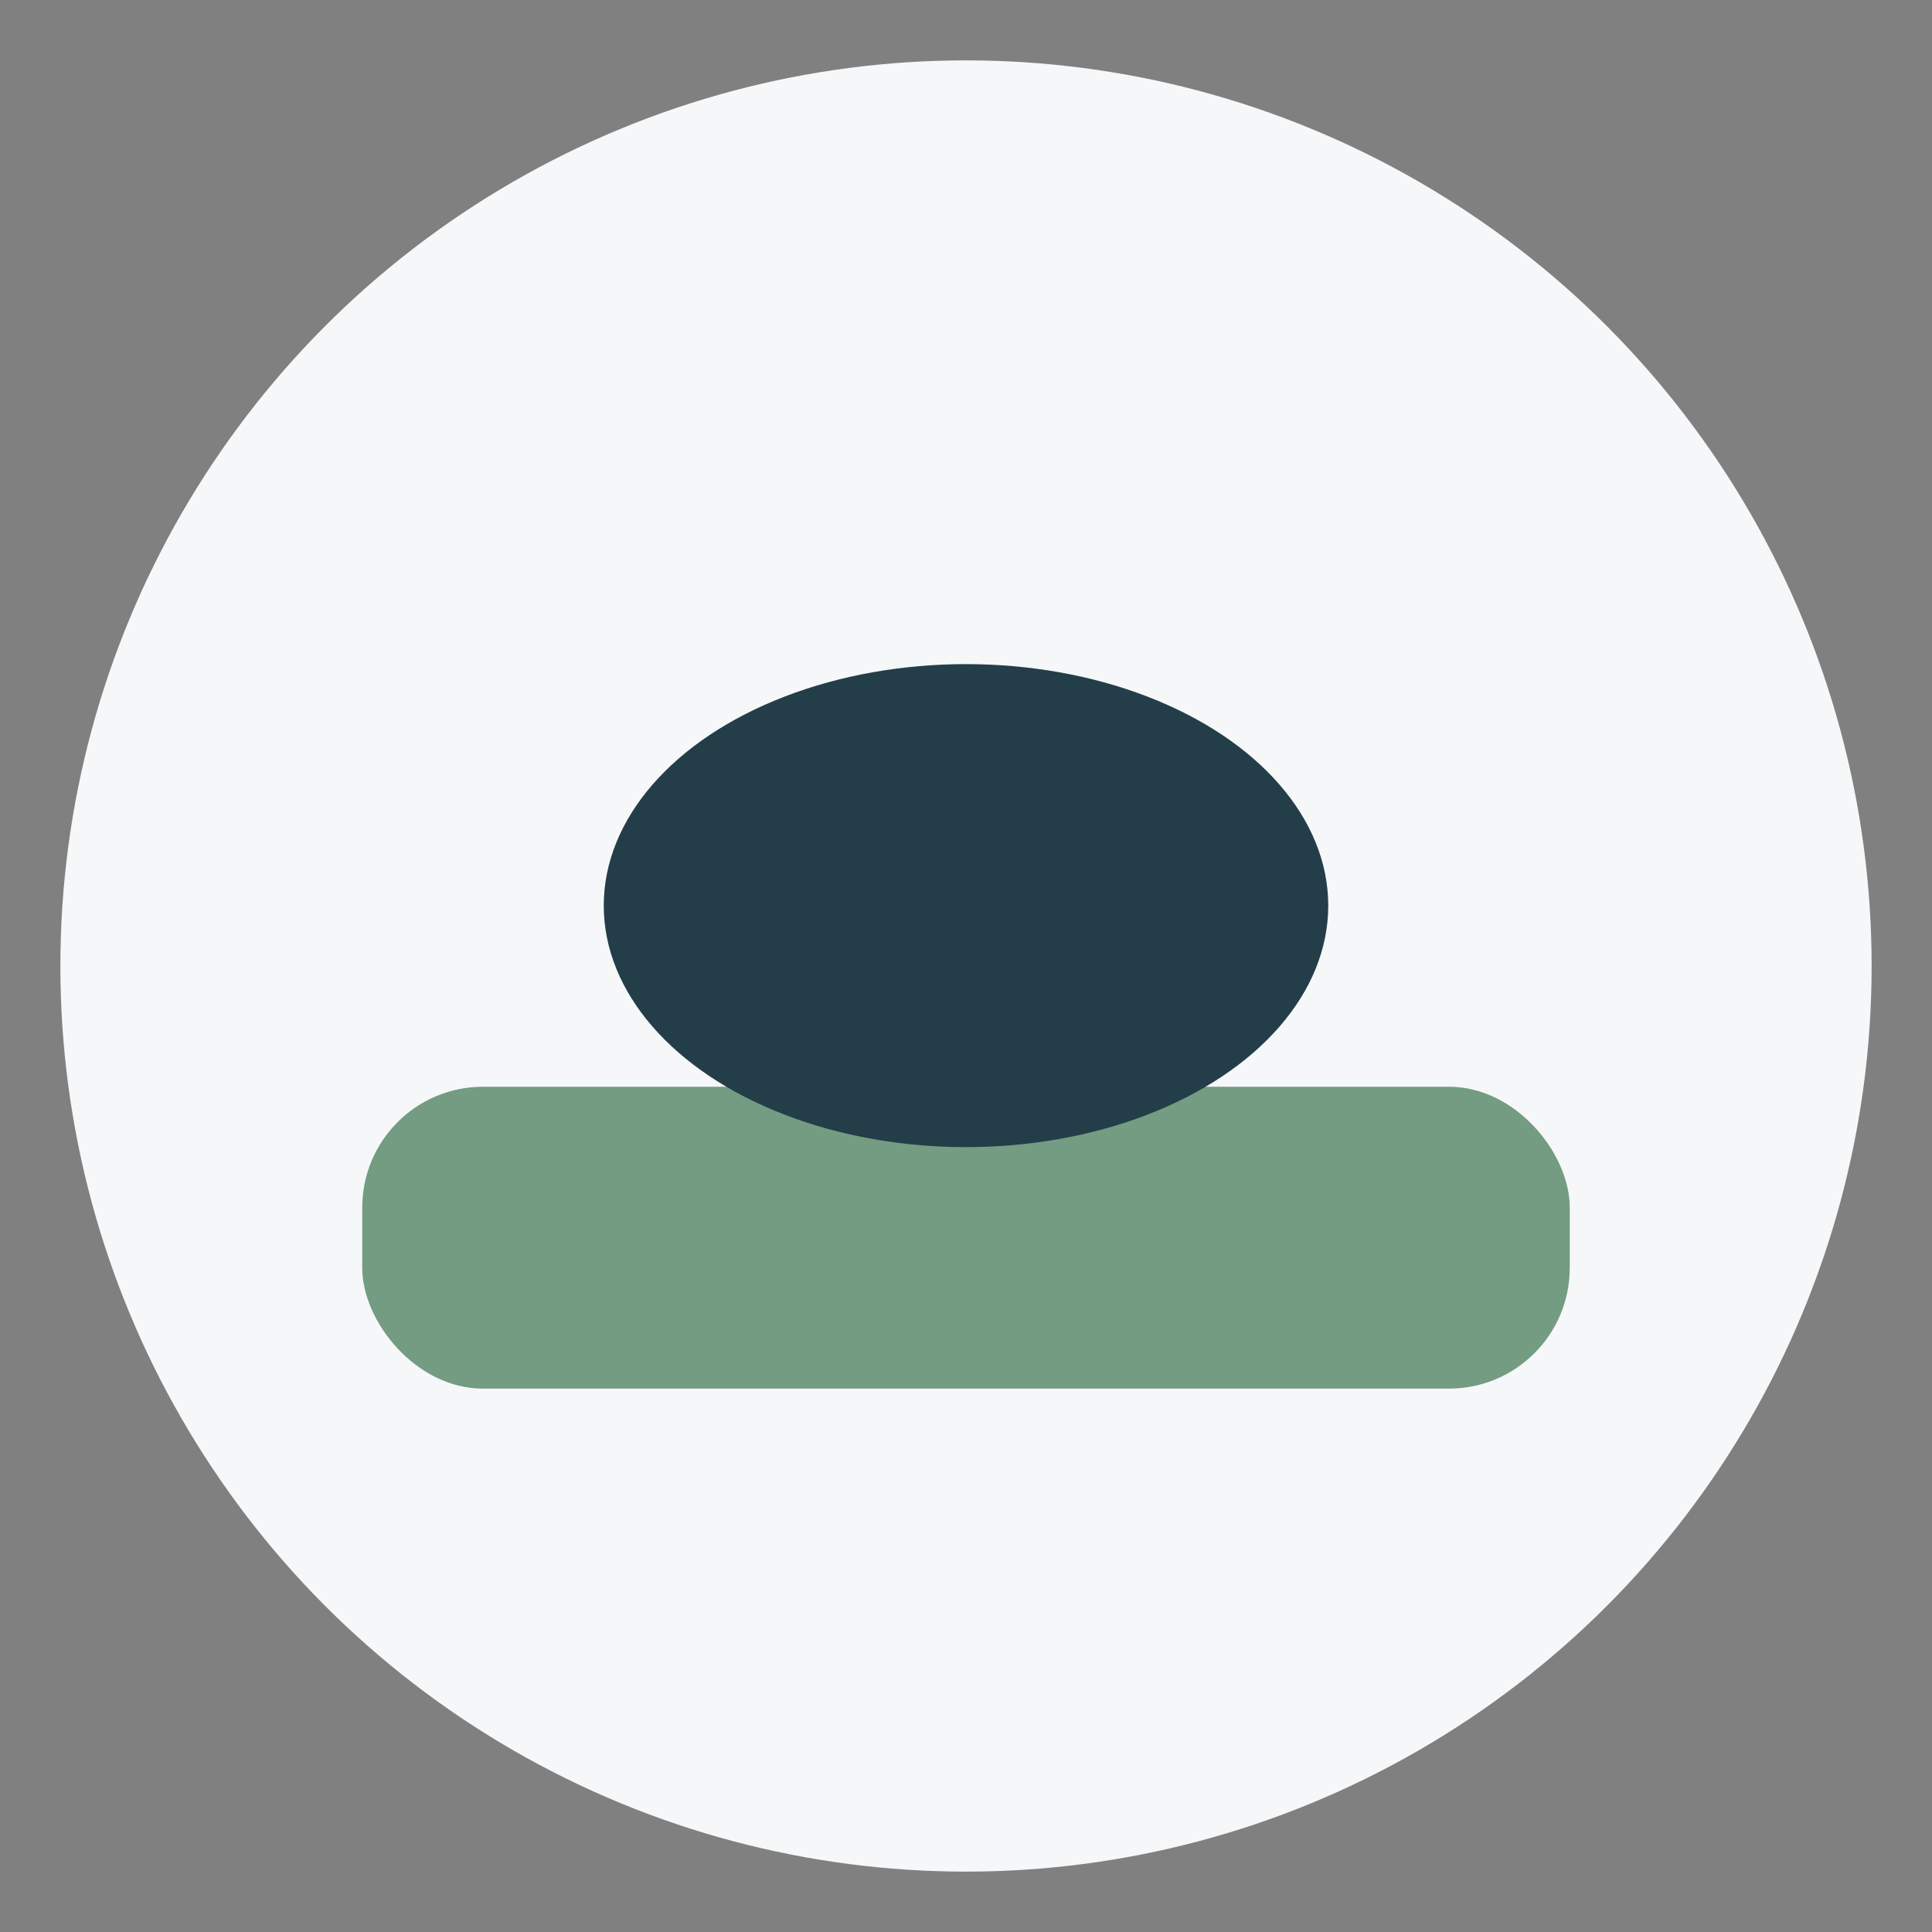
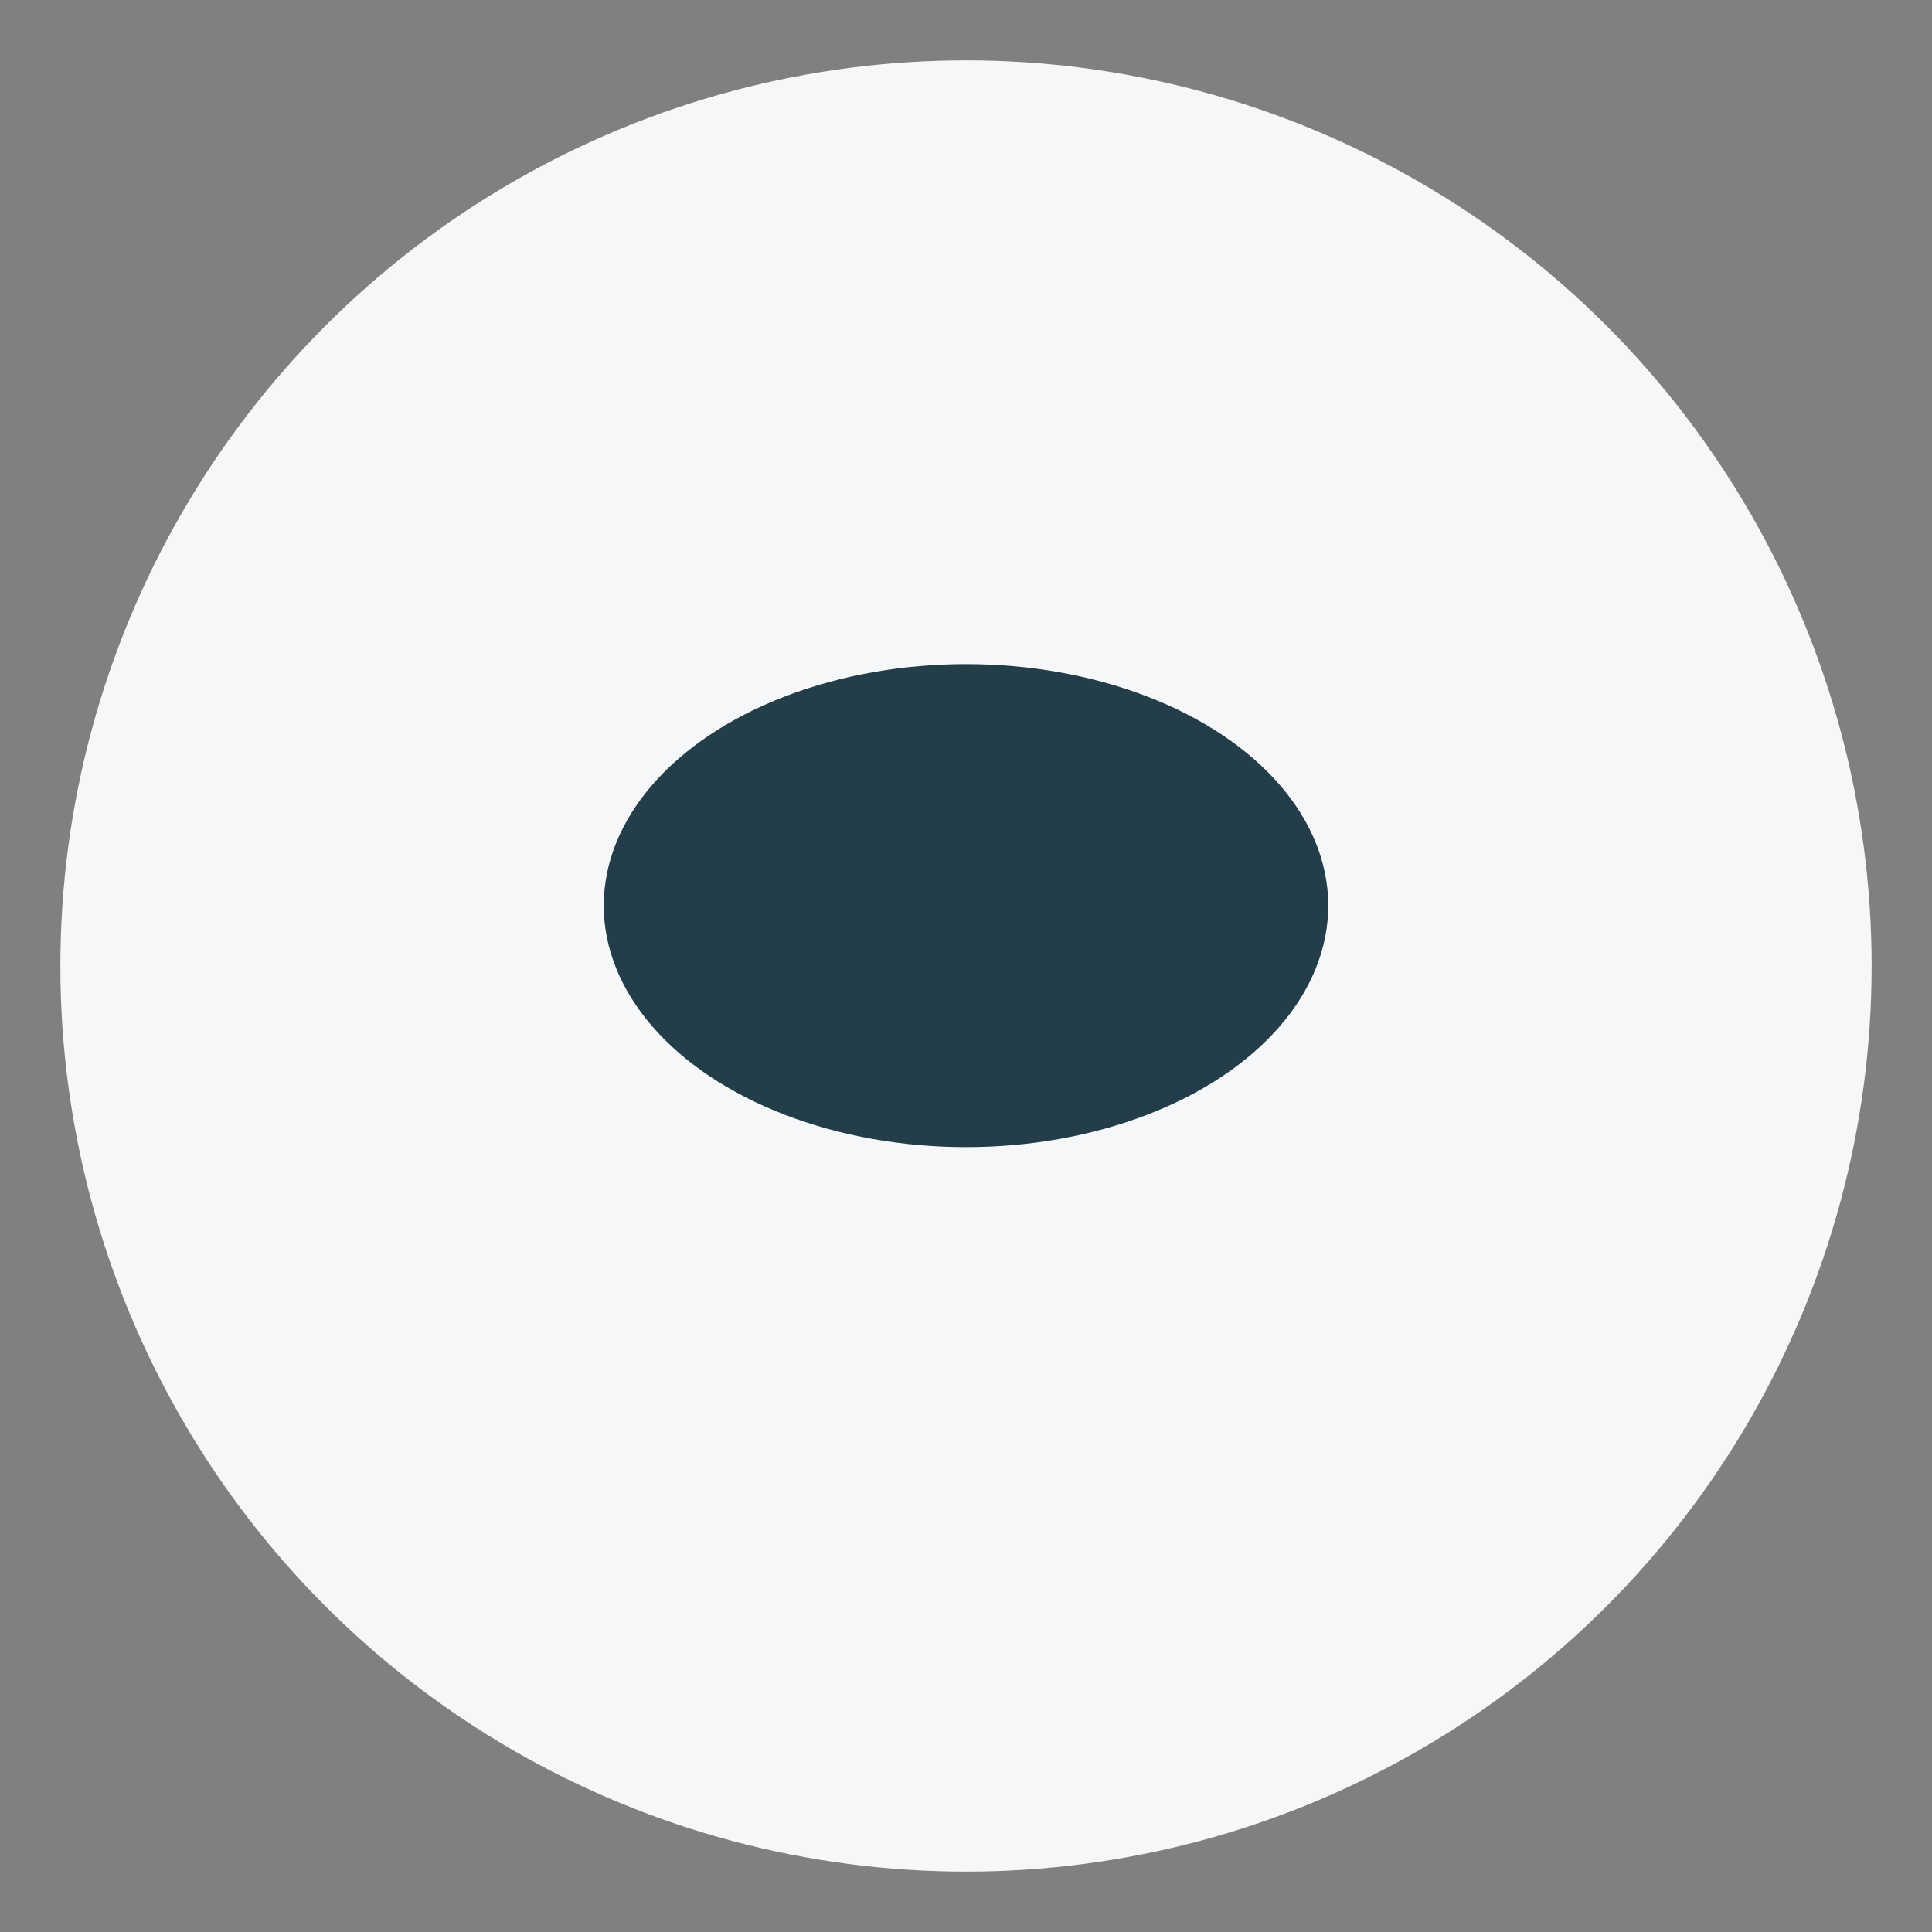
<svg xmlns="http://www.w3.org/2000/svg" width="32" height="32" viewBox="0 0 32 32">
  <rect x="0" y="0" width="32" height="32" fill="#808080" stroke="none" />
  <circle cx="16" cy="16" r="15" fill="#F6F7F9" />
-   <rect x="6" y="18" width="20" height="5" rx="2" fill="#739C82" />
  <ellipse cx="16" cy="15" rx="6" ry="4" fill="#233E48" />
</svg>